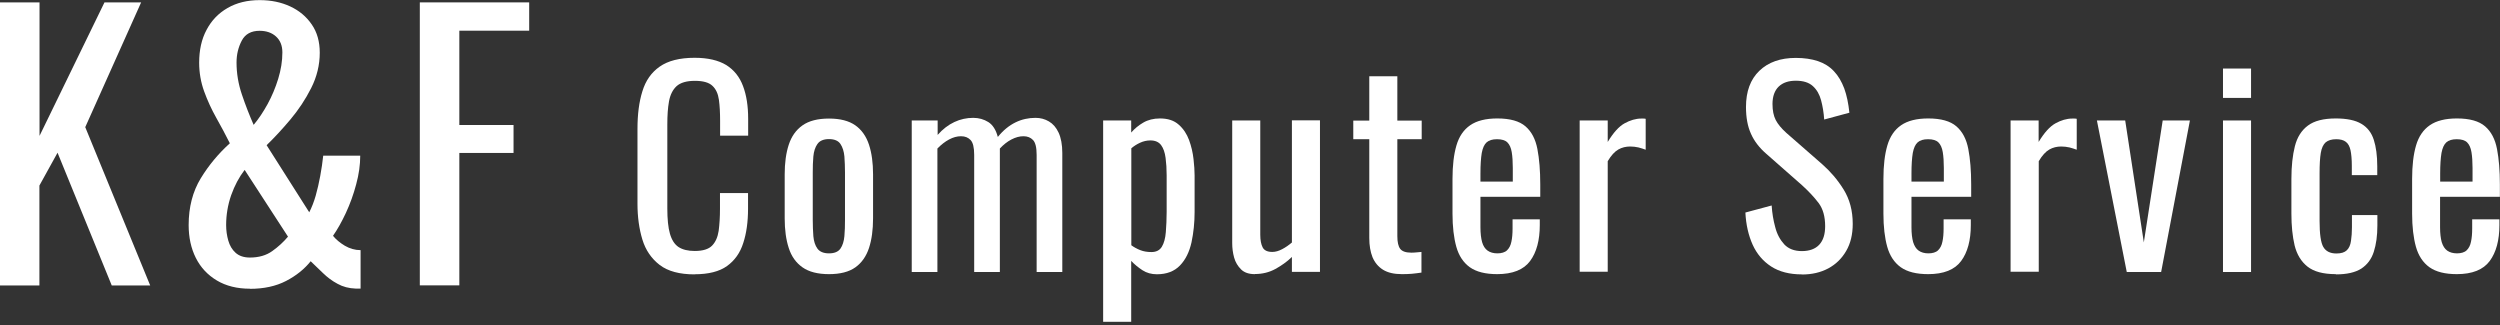
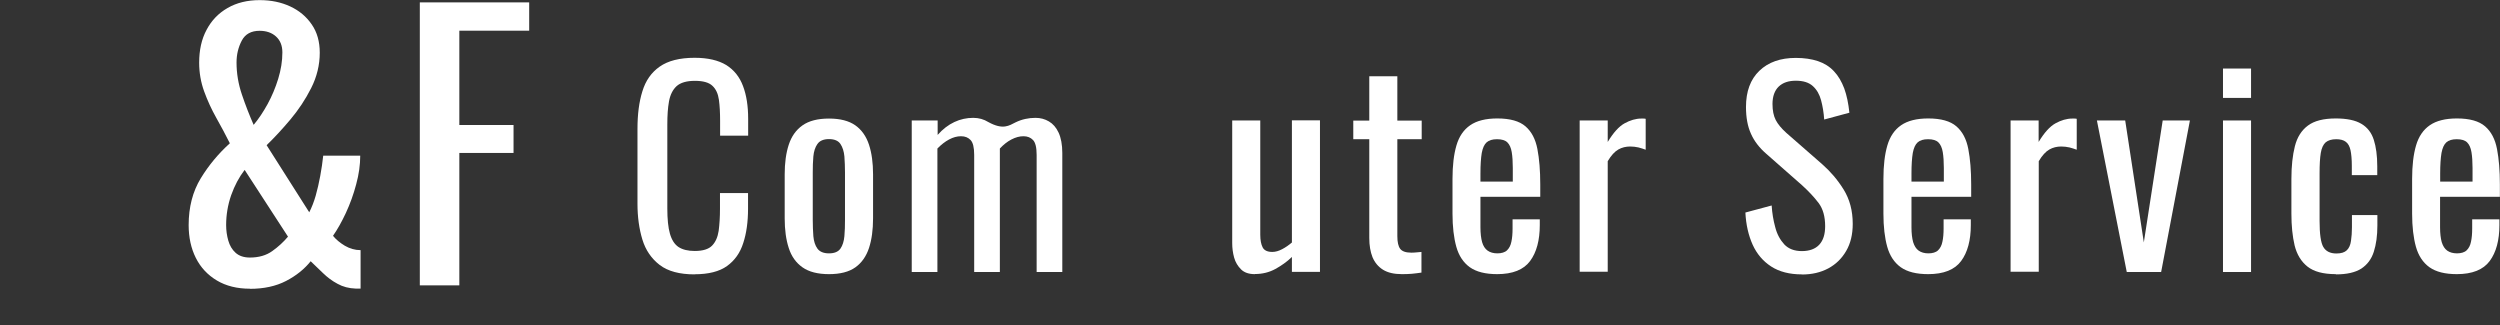
<svg xmlns="http://www.w3.org/2000/svg" width="269" height="35" viewBox="0 0 269 35" fill="none">
  <rect x="0" y="0" width="269" height="35" fill="#333333" stroke="none" />
  <g clip-path="url(#clip0_12_202)">
-     <path d="M0 30.731V0.257H4.253V14.62L11.242 0.257H15.186L9.173 13.682L16.162 30.718H12.025L6.192 16.432L4.24 19.965V30.718H0V30.731Z" fill="white" />
    <path d="M26.89 31.065C25.515 31.065 24.32 30.77 23.331 30.178C22.342 29.587 21.584 28.778 21.07 27.75C20.556 26.723 20.299 25.541 20.299 24.217C20.299 22.29 20.736 20.607 21.597 19.194C22.457 17.781 23.511 16.522 24.731 15.417C24.282 14.518 23.794 13.605 23.28 12.693C22.766 11.781 22.329 10.83 21.969 9.841C21.609 8.852 21.43 7.811 21.43 6.745C21.43 5.396 21.686 4.214 22.226 3.212C22.753 2.21 23.498 1.426 24.487 0.861C25.464 0.295 26.62 0.013 27.943 0.013C29.177 0.013 30.269 0.244 31.232 0.694C32.196 1.143 32.967 1.786 33.545 2.634C34.123 3.469 34.406 4.484 34.406 5.666C34.406 6.989 34.097 8.261 33.48 9.481C32.864 10.702 32.119 11.819 31.245 12.86C30.371 13.901 29.511 14.826 28.688 15.622L33.275 22.843C33.545 22.316 33.776 21.725 33.969 21.057C34.161 20.389 34.316 19.682 34.457 18.937C34.598 18.179 34.701 17.459 34.778 16.753H38.761C38.761 17.729 38.619 18.757 38.324 19.836C38.041 20.916 37.669 21.93 37.219 22.907C36.769 23.87 36.307 24.693 35.832 25.374C36.153 25.772 36.59 26.132 37.103 26.44C37.63 26.748 38.196 26.915 38.799 26.915V31.052H38.273C37.54 31.026 36.898 30.859 36.32 30.538C35.742 30.23 35.228 29.845 34.765 29.395C34.303 28.945 33.853 28.521 33.429 28.11C32.748 28.958 31.875 29.665 30.782 30.23C29.691 30.795 28.393 31.078 26.89 31.078V31.065ZM26.89 27.712C27.84 27.712 28.65 27.481 29.292 27.018C29.947 26.555 30.513 26.029 30.988 25.463L26.324 18.282C25.721 19.066 25.245 19.965 24.873 21.005C24.513 22.046 24.333 23.112 24.333 24.217C24.333 24.795 24.41 25.348 24.564 25.887C24.718 26.427 24.976 26.864 25.348 27.198C25.721 27.532 26.235 27.712 26.89 27.712ZM27.301 13.425C27.828 12.796 28.316 12.064 28.791 11.203C29.254 10.355 29.639 9.443 29.935 8.479C30.23 7.516 30.384 6.565 30.384 5.64C30.384 4.908 30.153 4.342 29.703 3.931C29.254 3.52 28.663 3.314 27.93 3.314C27.031 3.314 26.389 3.661 26.016 4.368C25.643 5.075 25.451 5.858 25.451 6.732C25.451 7.888 25.643 9.032 26.029 10.175C26.414 11.319 26.838 12.398 27.288 13.425H27.301Z" fill="white" />
    <path d="M45.172 30.731V0.257H56.94V3.302H49.424V13.451H55.257V16.457H49.424V30.705H45.172V30.731Z" fill="white" />
    <path d="M74.746 29.523C73.128 29.523 71.869 29.189 70.982 28.509C70.096 27.828 69.466 26.916 69.119 25.772C68.772 24.629 68.593 23.344 68.593 21.931V13.863C68.593 12.321 68.76 10.972 69.119 9.828C69.466 8.685 70.083 7.798 70.982 7.169C71.882 6.539 73.128 6.218 74.746 6.218C76.173 6.218 77.303 6.488 78.151 7.002C78.986 7.529 79.59 8.287 79.95 9.263C80.322 10.239 80.502 11.421 80.502 12.783V14.595H77.483V12.989C77.483 12.141 77.445 11.396 77.355 10.741C77.265 10.085 77.033 9.584 76.661 9.237C76.288 8.878 75.659 8.698 74.772 8.698C73.886 8.698 73.218 8.891 72.794 9.276C72.383 9.661 72.113 10.201 71.984 10.908C71.856 11.614 71.804 12.436 71.804 13.374V22.432C71.804 23.575 71.894 24.487 72.087 25.155C72.28 25.823 72.588 26.299 73.012 26.581C73.449 26.864 74.027 27.005 74.759 27.005C75.62 27.005 76.25 26.813 76.622 26.427C76.995 26.042 77.226 25.515 77.329 24.834C77.419 24.153 77.47 23.37 77.47 22.47V20.774H80.489V22.47C80.489 23.858 80.322 25.091 79.975 26.145C79.641 27.211 79.05 28.033 78.228 28.624C77.406 29.215 76.237 29.511 74.734 29.511L74.746 29.523Z" fill="white" />
    <path d="M89.2 29.498C87.992 29.498 87.041 29.253 86.348 28.765C85.654 28.277 85.153 27.583 84.87 26.684C84.575 25.785 84.433 24.718 84.433 23.498V18.757C84.433 17.537 84.575 16.47 84.87 15.571C85.166 14.672 85.654 13.978 86.348 13.49C87.041 13.001 87.992 12.757 89.2 12.757C90.407 12.757 91.345 13.001 92.039 13.49C92.72 13.978 93.208 14.672 93.504 15.571C93.799 16.47 93.941 17.537 93.941 18.757V23.498C93.941 24.718 93.799 25.785 93.504 26.684C93.208 27.583 92.72 28.277 92.039 28.765C91.358 29.253 90.407 29.498 89.2 29.498ZM89.2 27.262C89.778 27.262 90.189 27.095 90.433 26.748C90.665 26.414 90.806 25.965 90.857 25.412C90.909 24.86 90.921 24.282 90.921 23.678V18.577C90.921 17.96 90.896 17.37 90.857 16.83C90.806 16.29 90.665 15.841 90.433 15.494C90.202 15.147 89.791 14.967 89.2 14.967C88.609 14.967 88.198 15.147 87.954 15.494C87.71 15.841 87.568 16.29 87.517 16.83C87.466 17.37 87.453 17.96 87.453 18.577V23.678C87.453 24.282 87.478 24.86 87.517 25.412C87.568 25.965 87.71 26.414 87.954 26.748C88.198 27.082 88.609 27.262 89.2 27.262Z" fill="white" />
-     <path d="M98.103 29.267V12.963H100.891V14.518C101.431 13.901 102.034 13.439 102.69 13.13C103.345 12.822 104.026 12.681 104.72 12.681C105.323 12.681 105.863 12.835 106.338 13.13C106.814 13.426 107.161 13.965 107.366 14.736C107.944 14.017 108.587 13.503 109.268 13.169C109.949 12.835 110.668 12.681 111.426 12.681C111.953 12.681 112.428 12.809 112.865 13.066C113.302 13.323 113.649 13.721 113.906 14.274C114.162 14.826 114.304 15.559 114.304 16.458V29.267H111.542V16.663C111.542 15.867 111.413 15.34 111.156 15.07C110.899 14.8 110.565 14.659 110.128 14.659C109.692 14.659 109.28 14.775 108.831 15.006C108.381 15.237 107.97 15.571 107.585 15.982V29.267H104.822V16.663C104.822 15.867 104.694 15.34 104.437 15.07C104.18 14.8 103.846 14.659 103.409 14.659C102.972 14.659 102.561 14.775 102.124 15.006C101.688 15.237 101.264 15.571 100.865 15.982V29.267H98.078H98.103Z" fill="white" />
-     <path d="M118.698 34.624V12.963H121.717V14.261C122.077 13.85 122.5 13.49 123.014 13.194C123.515 12.899 124.119 12.745 124.813 12.745C125.661 12.745 126.329 12.963 126.83 13.413C127.331 13.85 127.704 14.415 127.948 15.083C128.192 15.751 128.346 16.432 128.423 17.113C128.5 17.794 128.539 18.385 128.539 18.873V22.817C128.539 23.96 128.423 25.052 128.205 26.08C127.973 27.108 127.575 27.93 126.971 28.56C126.368 29.189 125.545 29.511 124.479 29.511C123.901 29.511 123.374 29.369 122.924 29.074C122.475 28.778 122.064 28.444 121.717 28.072V34.65H118.698V34.624ZM123.888 27.121C124.415 27.121 124.787 26.928 125.019 26.543C125.25 26.157 125.391 25.631 125.443 24.975C125.494 24.32 125.532 23.588 125.532 22.804V18.86C125.532 18.179 125.494 17.562 125.417 16.984C125.34 16.406 125.186 15.957 124.941 15.623C124.697 15.288 124.312 15.109 123.785 15.109C123.387 15.109 123.014 15.198 122.655 15.366C122.295 15.533 121.987 15.738 121.73 15.957V26.389C122.012 26.594 122.333 26.774 122.693 26.915C123.053 27.057 123.451 27.121 123.901 27.121H123.888Z" fill="white" />
+     <path d="M98.103 29.267V12.963H100.891V14.518C101.431 13.901 102.034 13.439 102.69 13.13C103.345 12.822 104.026 12.681 104.72 12.681C105.323 12.681 105.863 12.835 106.338 13.13C107.944 14.017 108.587 13.503 109.268 13.169C109.949 12.835 110.668 12.681 111.426 12.681C111.953 12.681 112.428 12.809 112.865 13.066C113.302 13.323 113.649 13.721 113.906 14.274C114.162 14.826 114.304 15.559 114.304 16.458V29.267H111.542V16.663C111.542 15.867 111.413 15.34 111.156 15.07C110.899 14.8 110.565 14.659 110.128 14.659C109.692 14.659 109.28 14.775 108.831 15.006C108.381 15.237 107.97 15.571 107.585 15.982V29.267H104.822V16.663C104.822 15.867 104.694 15.34 104.437 15.07C104.18 14.8 103.846 14.659 103.409 14.659C102.972 14.659 102.561 14.775 102.124 15.006C101.688 15.237 101.264 15.571 100.865 15.982V29.267H98.078H98.103Z" fill="white" />
    <path d="M135.027 29.498C134.384 29.498 133.883 29.331 133.536 28.984C133.19 28.637 132.933 28.226 132.791 27.712C132.65 27.198 132.586 26.684 132.586 26.157V12.963H135.605V25.258C135.605 25.836 135.695 26.299 135.862 26.62C136.029 26.941 136.376 27.108 136.902 27.108C137.237 27.108 137.596 27.005 137.956 26.813C138.329 26.62 138.675 26.376 139.009 26.093V12.95H142.029V29.254H139.009V27.648C138.483 28.162 137.879 28.585 137.224 28.945C136.568 29.305 135.823 29.485 135.04 29.485L135.027 29.498Z" fill="white" />
    <path d="M150.855 29.498C150.007 29.498 149.326 29.343 148.812 29.022C148.298 28.701 147.926 28.252 147.681 27.673C147.45 27.095 147.335 26.401 147.335 25.618V14.98H145.613V12.976H147.335V8.209H150.354V12.976H152.975V14.98H150.354V25.412C150.354 26.055 150.457 26.504 150.662 26.774C150.868 27.044 151.266 27.185 151.844 27.185C151.998 27.185 152.165 27.185 152.371 27.16C152.564 27.147 152.756 27.121 152.949 27.108V29.331C152.576 29.382 152.229 29.433 151.908 29.459C151.587 29.485 151.24 29.498 150.868 29.498H150.855Z" fill="white" />
    <path d="M161.12 29.498C159.835 29.498 158.859 29.254 158.152 28.753C157.458 28.252 156.97 27.519 156.7 26.556C156.431 25.592 156.289 24.397 156.289 22.984V19.258C156.289 17.806 156.431 16.612 156.713 15.648C156.996 14.685 157.484 13.965 158.191 13.477C158.897 12.989 159.874 12.745 161.107 12.745C162.482 12.745 163.484 13.027 164.139 13.593C164.794 14.158 165.218 14.967 165.424 16.034C165.629 17.1 165.732 18.372 165.732 19.849V21.173H159.296V24.449C159.296 25.104 159.36 25.643 159.475 26.055C159.591 26.466 159.797 26.774 160.066 26.967C160.336 27.16 160.696 27.262 161.12 27.262C161.544 27.262 161.916 27.16 162.148 26.941C162.379 26.723 162.546 26.414 162.623 26.016C162.713 25.618 162.752 25.142 162.752 24.59V23.601H165.681V24.217C165.681 25.849 165.334 27.147 164.64 28.084C163.946 29.022 162.764 29.498 161.081 29.498H161.12ZM159.308 19.541H162.777V18.076C162.777 17.395 162.739 16.83 162.662 16.368C162.585 15.905 162.43 15.558 162.199 15.327C161.968 15.096 161.595 14.98 161.081 14.98C160.567 14.98 160.221 15.096 159.964 15.314C159.707 15.545 159.54 15.918 159.437 16.457C159.347 16.997 159.296 17.729 159.296 18.667V19.541H159.308Z" fill="white" />
    <path d="M169.972 29.266V12.963H172.991V15.275C173.595 14.273 174.199 13.605 174.802 13.271C175.406 12.937 176.01 12.757 176.601 12.757H176.807C176.871 12.757 176.961 12.757 177.076 12.783V16.11C176.845 16.021 176.588 15.944 176.306 15.866C176.01 15.802 175.715 15.764 175.419 15.764C174.944 15.764 174.52 15.866 174.134 16.085C173.749 16.303 173.364 16.714 172.991 17.344V29.241H169.972V29.266Z" fill="white" />
    <path d="M193.868 29.523C192.558 29.523 191.453 29.241 190.579 28.675C189.706 28.11 189.037 27.326 188.588 26.337C188.138 25.335 187.868 24.179 187.804 22.868L190.631 22.11C190.682 22.92 190.81 23.703 191.016 24.449C191.209 25.207 191.543 25.811 191.992 26.299C192.442 26.774 193.072 27.018 193.881 27.018C194.69 27.018 195.333 26.787 195.757 26.324C196.181 25.862 196.386 25.207 196.386 24.333C196.386 23.305 196.155 22.47 195.68 21.841C195.204 21.211 194.613 20.582 193.907 19.939L190.065 16.56C189.307 15.905 188.755 15.186 188.408 14.402C188.048 13.618 187.868 12.655 187.868 11.511C187.868 9.841 188.344 8.543 189.307 7.618C190.271 6.693 191.568 6.231 193.226 6.231C194.125 6.231 194.922 6.347 195.615 6.578C196.296 6.809 196.874 7.169 197.337 7.67C197.799 8.158 198.159 8.775 198.442 9.52C198.712 10.265 198.891 11.139 198.994 12.128L196.283 12.86C196.232 12.102 196.116 11.421 195.949 10.792C195.782 10.162 195.487 9.648 195.063 9.263C194.639 8.878 194.035 8.685 193.239 8.685C192.442 8.685 191.838 8.89 191.389 9.314C190.952 9.738 190.72 10.368 190.72 11.19C190.72 11.884 190.836 12.462 191.067 12.912C191.299 13.361 191.684 13.824 192.211 14.299L196.078 17.678C196.939 18.436 197.709 19.323 198.365 20.376C199.02 21.43 199.354 22.65 199.354 24.089C199.354 25.22 199.123 26.196 198.647 27.005C198.172 27.828 197.53 28.444 196.72 28.881C195.898 29.318 194.96 29.536 193.881 29.536L193.868 29.523Z" fill="white" />
    <path d="M207.486 29.498C206.202 29.498 205.225 29.254 204.519 28.753C203.825 28.252 203.337 27.519 203.067 26.556C202.797 25.592 202.656 24.397 202.656 22.984V19.258C202.656 17.806 202.797 16.612 203.08 15.648C203.362 14.685 203.851 13.965 204.557 13.477C205.264 12.989 206.24 12.745 207.474 12.745C208.848 12.745 209.85 13.027 210.506 13.593C211.161 14.158 211.585 14.967 211.79 16.034C211.996 17.1 212.099 18.372 212.099 19.849V21.173H205.675V24.449C205.675 25.104 205.739 25.643 205.855 26.055C205.983 26.466 206.176 26.774 206.446 26.967C206.716 27.16 207.075 27.262 207.499 27.262C207.923 27.262 208.296 27.16 208.527 26.941C208.758 26.723 208.925 26.414 209.002 26.016C209.092 25.618 209.131 25.142 209.131 24.59V23.601H212.06V24.217C212.06 25.849 211.713 27.147 211.019 28.084C210.326 29.022 209.144 29.498 207.461 29.498H207.486ZM205.688 19.541H209.157V18.076C209.157 17.395 209.118 16.83 209.041 16.368C208.964 15.905 208.81 15.558 208.578 15.327C208.347 15.096 207.975 14.98 207.461 14.98C206.947 14.98 206.6 15.096 206.343 15.314C206.086 15.545 205.919 15.918 205.816 16.457C205.726 16.997 205.675 17.729 205.675 18.667V19.541H205.688Z" fill="white" />
    <path d="M216.338 29.266V12.963H219.357V15.275C219.961 14.273 220.565 13.605 221.169 13.271C221.773 12.937 222.377 12.757 222.98 12.757H223.186C223.25 12.757 223.34 12.757 223.456 12.783V16.11C223.224 16.021 222.968 15.944 222.685 15.866C222.389 15.802 222.094 15.764 221.798 15.764C221.323 15.764 220.899 15.866 220.514 16.085C220.128 16.303 219.743 16.714 219.37 17.344V29.241H216.351L216.338 29.266Z" fill="white" />
    <path d="M228.839 29.266L225.627 12.963H228.672L230.676 26.08L232.706 12.963H235.635L232.539 29.266H228.839Z" fill="white" />
    <path d="M239.194 10.535V7.375H242.213V10.535H239.194ZM239.194 29.267V12.963H242.213V29.267H239.194Z" fill="white" />
    <path d="M251.322 29.498C249.986 29.498 248.971 29.228 248.29 28.688C247.609 28.149 247.146 27.391 246.902 26.414C246.671 25.438 246.555 24.294 246.555 22.997V19.245C246.555 17.871 246.684 16.702 246.928 15.738C247.172 14.774 247.635 14.029 248.328 13.515C249.009 13.002 250.011 12.745 251.335 12.745C252.517 12.745 253.442 12.937 254.084 13.323C254.739 13.708 255.176 14.286 255.42 15.044C255.664 15.802 255.793 16.753 255.793 17.884V18.847H253.056V17.858C253.056 17.139 253.005 16.586 252.915 16.162C252.825 15.751 252.658 15.443 252.414 15.263C252.17 15.07 251.823 14.98 251.373 14.98C250.885 14.98 250.512 15.096 250.243 15.314C249.986 15.545 249.806 15.918 249.716 16.457C249.626 16.997 249.587 17.717 249.587 18.642V23.781C249.587 25.168 249.716 26.106 249.986 26.569C250.256 27.031 250.718 27.275 251.399 27.275C251.913 27.275 252.273 27.16 252.517 26.928C252.761 26.697 252.902 26.363 252.966 25.926C253.031 25.489 253.069 25.001 253.069 24.462V23.138H255.806V24.269C255.806 25.361 255.677 26.299 255.42 27.095C255.163 27.892 254.714 28.483 254.071 28.907C253.416 29.318 252.517 29.523 251.348 29.523L251.322 29.498Z" fill="white" />
    <path d="M264.375 29.498C263.09 29.498 262.114 29.254 261.407 28.753C260.713 28.252 260.225 27.519 259.955 26.556C259.686 25.592 259.544 24.397 259.544 22.984V19.258C259.544 17.806 259.686 16.612 259.968 15.648C260.251 14.685 260.739 13.965 261.446 13.477C262.152 12.989 263.129 12.745 264.362 12.745C265.737 12.745 266.739 13.027 267.394 13.593C268.049 14.158 268.473 14.967 268.679 16.034C268.884 17.1 268.987 18.372 268.987 19.849V21.173H262.551V24.449C262.551 25.104 262.615 25.643 262.73 26.055C262.859 26.466 263.052 26.774 263.321 26.967C263.591 27.16 263.951 27.262 264.375 27.262C264.799 27.262 265.171 27.16 265.403 26.941C265.634 26.723 265.801 26.414 265.878 26.016C265.968 25.618 266.007 25.142 266.007 24.59V23.601H268.936V24.217C268.936 25.849 268.589 27.147 267.895 28.084C267.201 29.022 266.019 29.498 264.336 29.498H264.375ZM262.576 19.541H266.045V18.076C266.045 17.395 266.007 16.83 265.929 16.368C265.852 15.905 265.698 15.558 265.467 15.327C265.236 15.096 264.863 14.98 264.349 14.98C263.835 14.98 263.488 15.096 263.231 15.314C262.975 15.545 262.807 15.918 262.705 16.457C262.615 16.997 262.563 17.729 262.563 18.667V19.541H262.576Z" fill="white" />
  </g>
  <defs>
    <clipPath id="clip0_12_202">
      <rect width="269" height="34.624" fill="white" />
    </clipPath>
  </defs>
</svg>